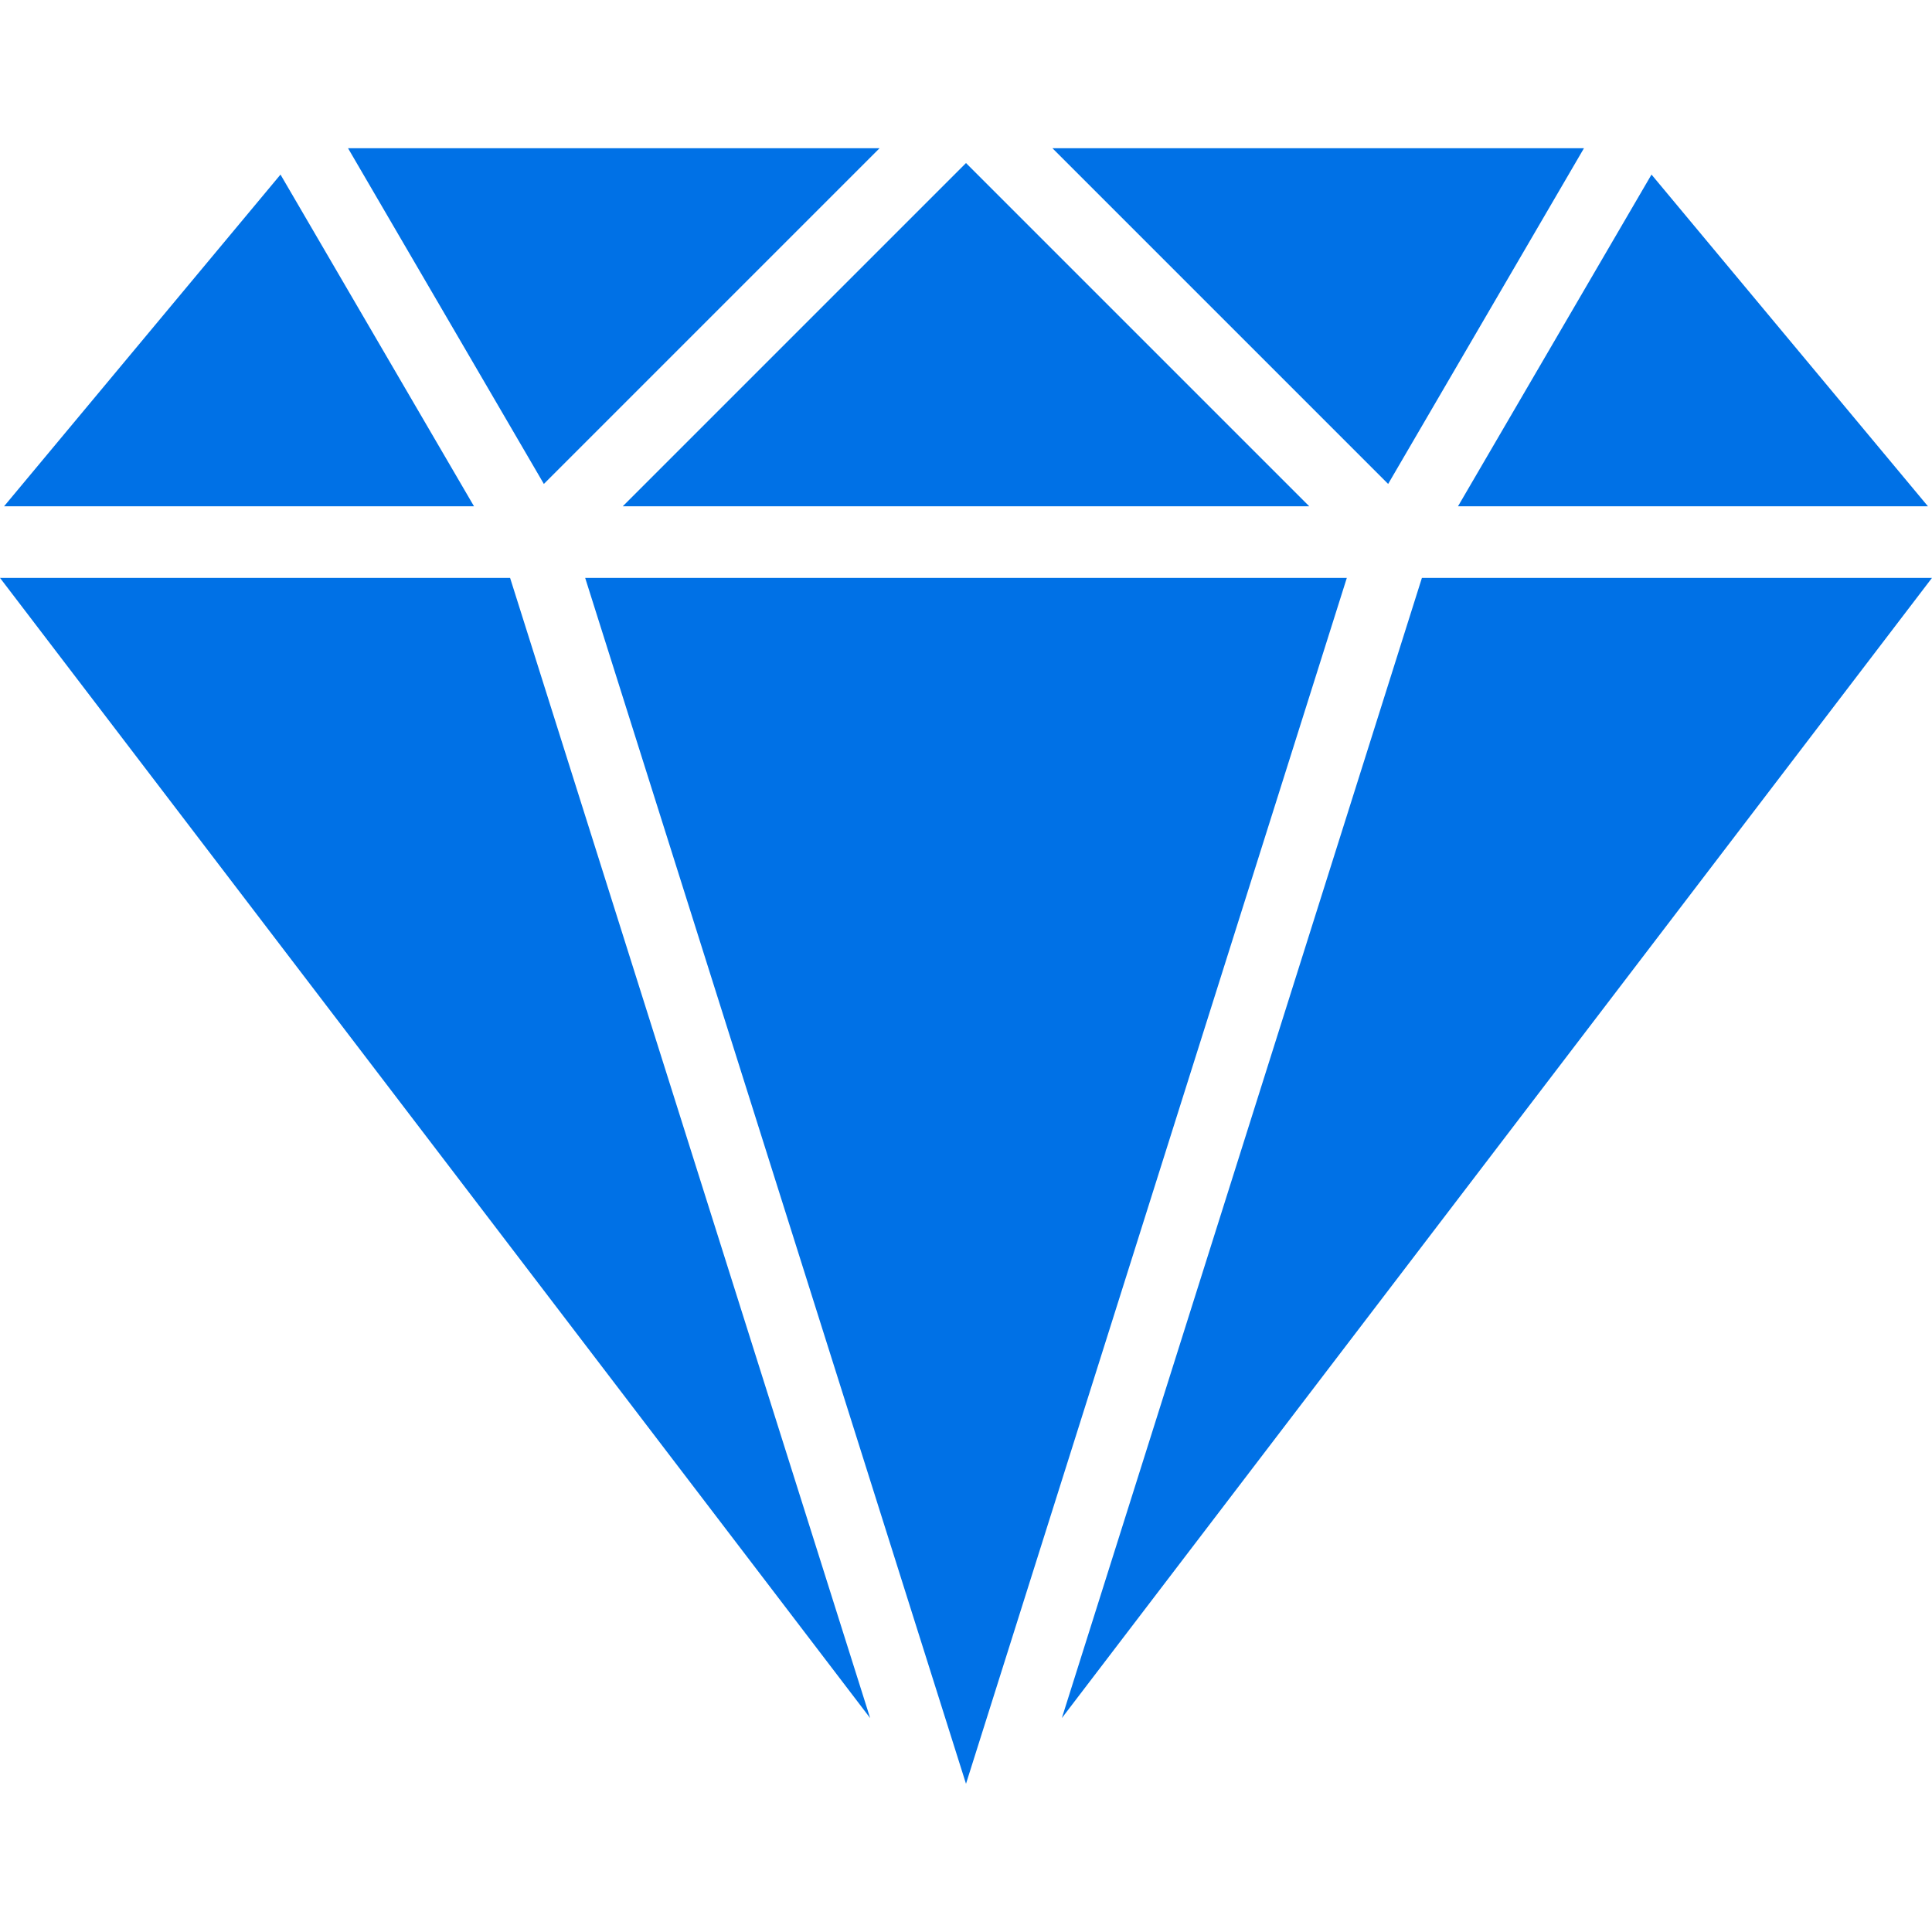
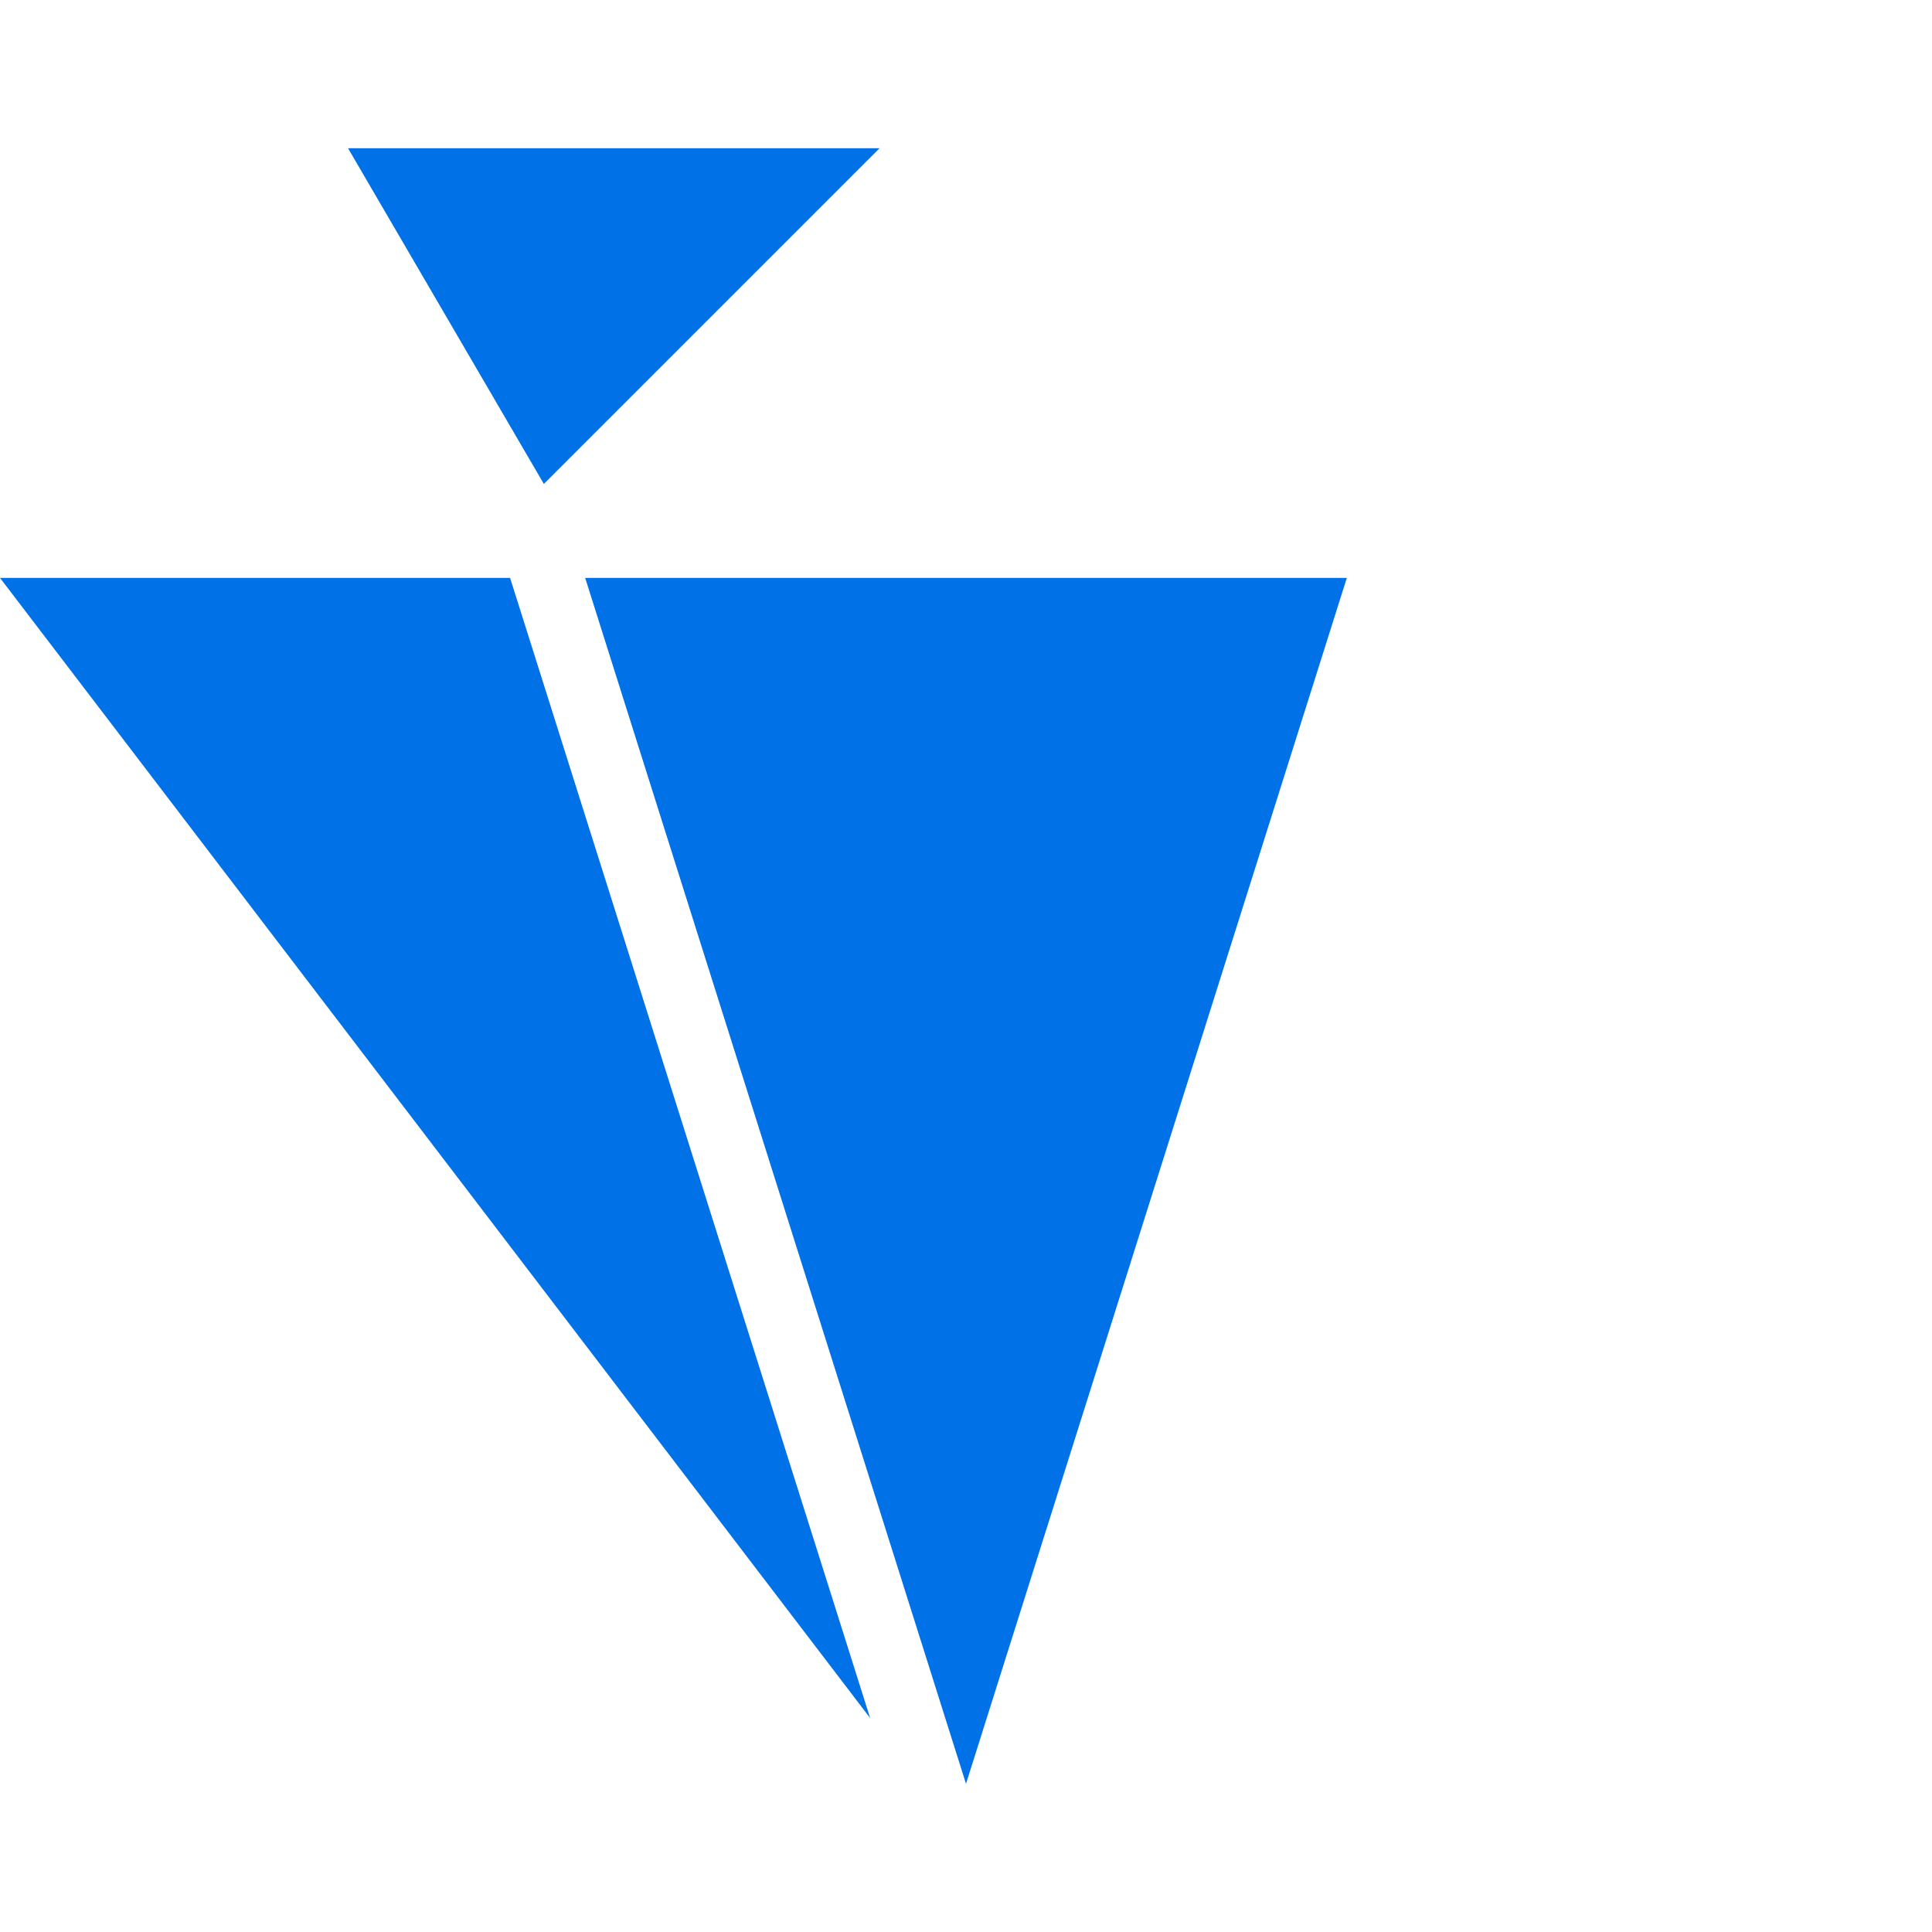
<svg xmlns="http://www.w3.org/2000/svg" id="SvgjsSvg1018" width="288" height="288" version="1.1">
  <defs id="SvgjsDefs1019" />
  <g id="SvgjsG1020">
    <svg enable-background="new 0 0 512 512" viewBox="0 0 512 512" width="288" height="288">
-       <polygon points="376.822 153.145 281.402 455.309 512 153.145" fill="#0071e6" class="color000 svgShape" />
-       <polygon points="74.336 46.263 1.082 134.168 125.614 134.168" fill="#0071e6" class="color000 svgShape" />
-       <polygon points="437.664 46.263 386.386 134.168 510.918 134.168" fill="#0071e6" class="color000 svgShape" />
      <polygon points="135.178 153.145 0 153.145 230.598 455.309" fill="#0071e6" class="color000 svgShape" />
-       <polygon points="278.906 39.279 367.874 128.247 419.768 39.279" fill="#0071e6" class="color000 svgShape" />
      <polygon points="92.232 39.279 144.126 128.247 233.094 39.279" fill="#0071e6" class="color000 svgShape" />
      <polygon points="155.076 153.145 256 472.721 356.924 153.145" fill="#0071e6" class="color000 svgShape" />
-       <polygon points="256 43.208 165.04 134.168 346.96 134.168" fill="#0071e6" class="color000 svgShape" />
    </svg>
  </g>
</svg>